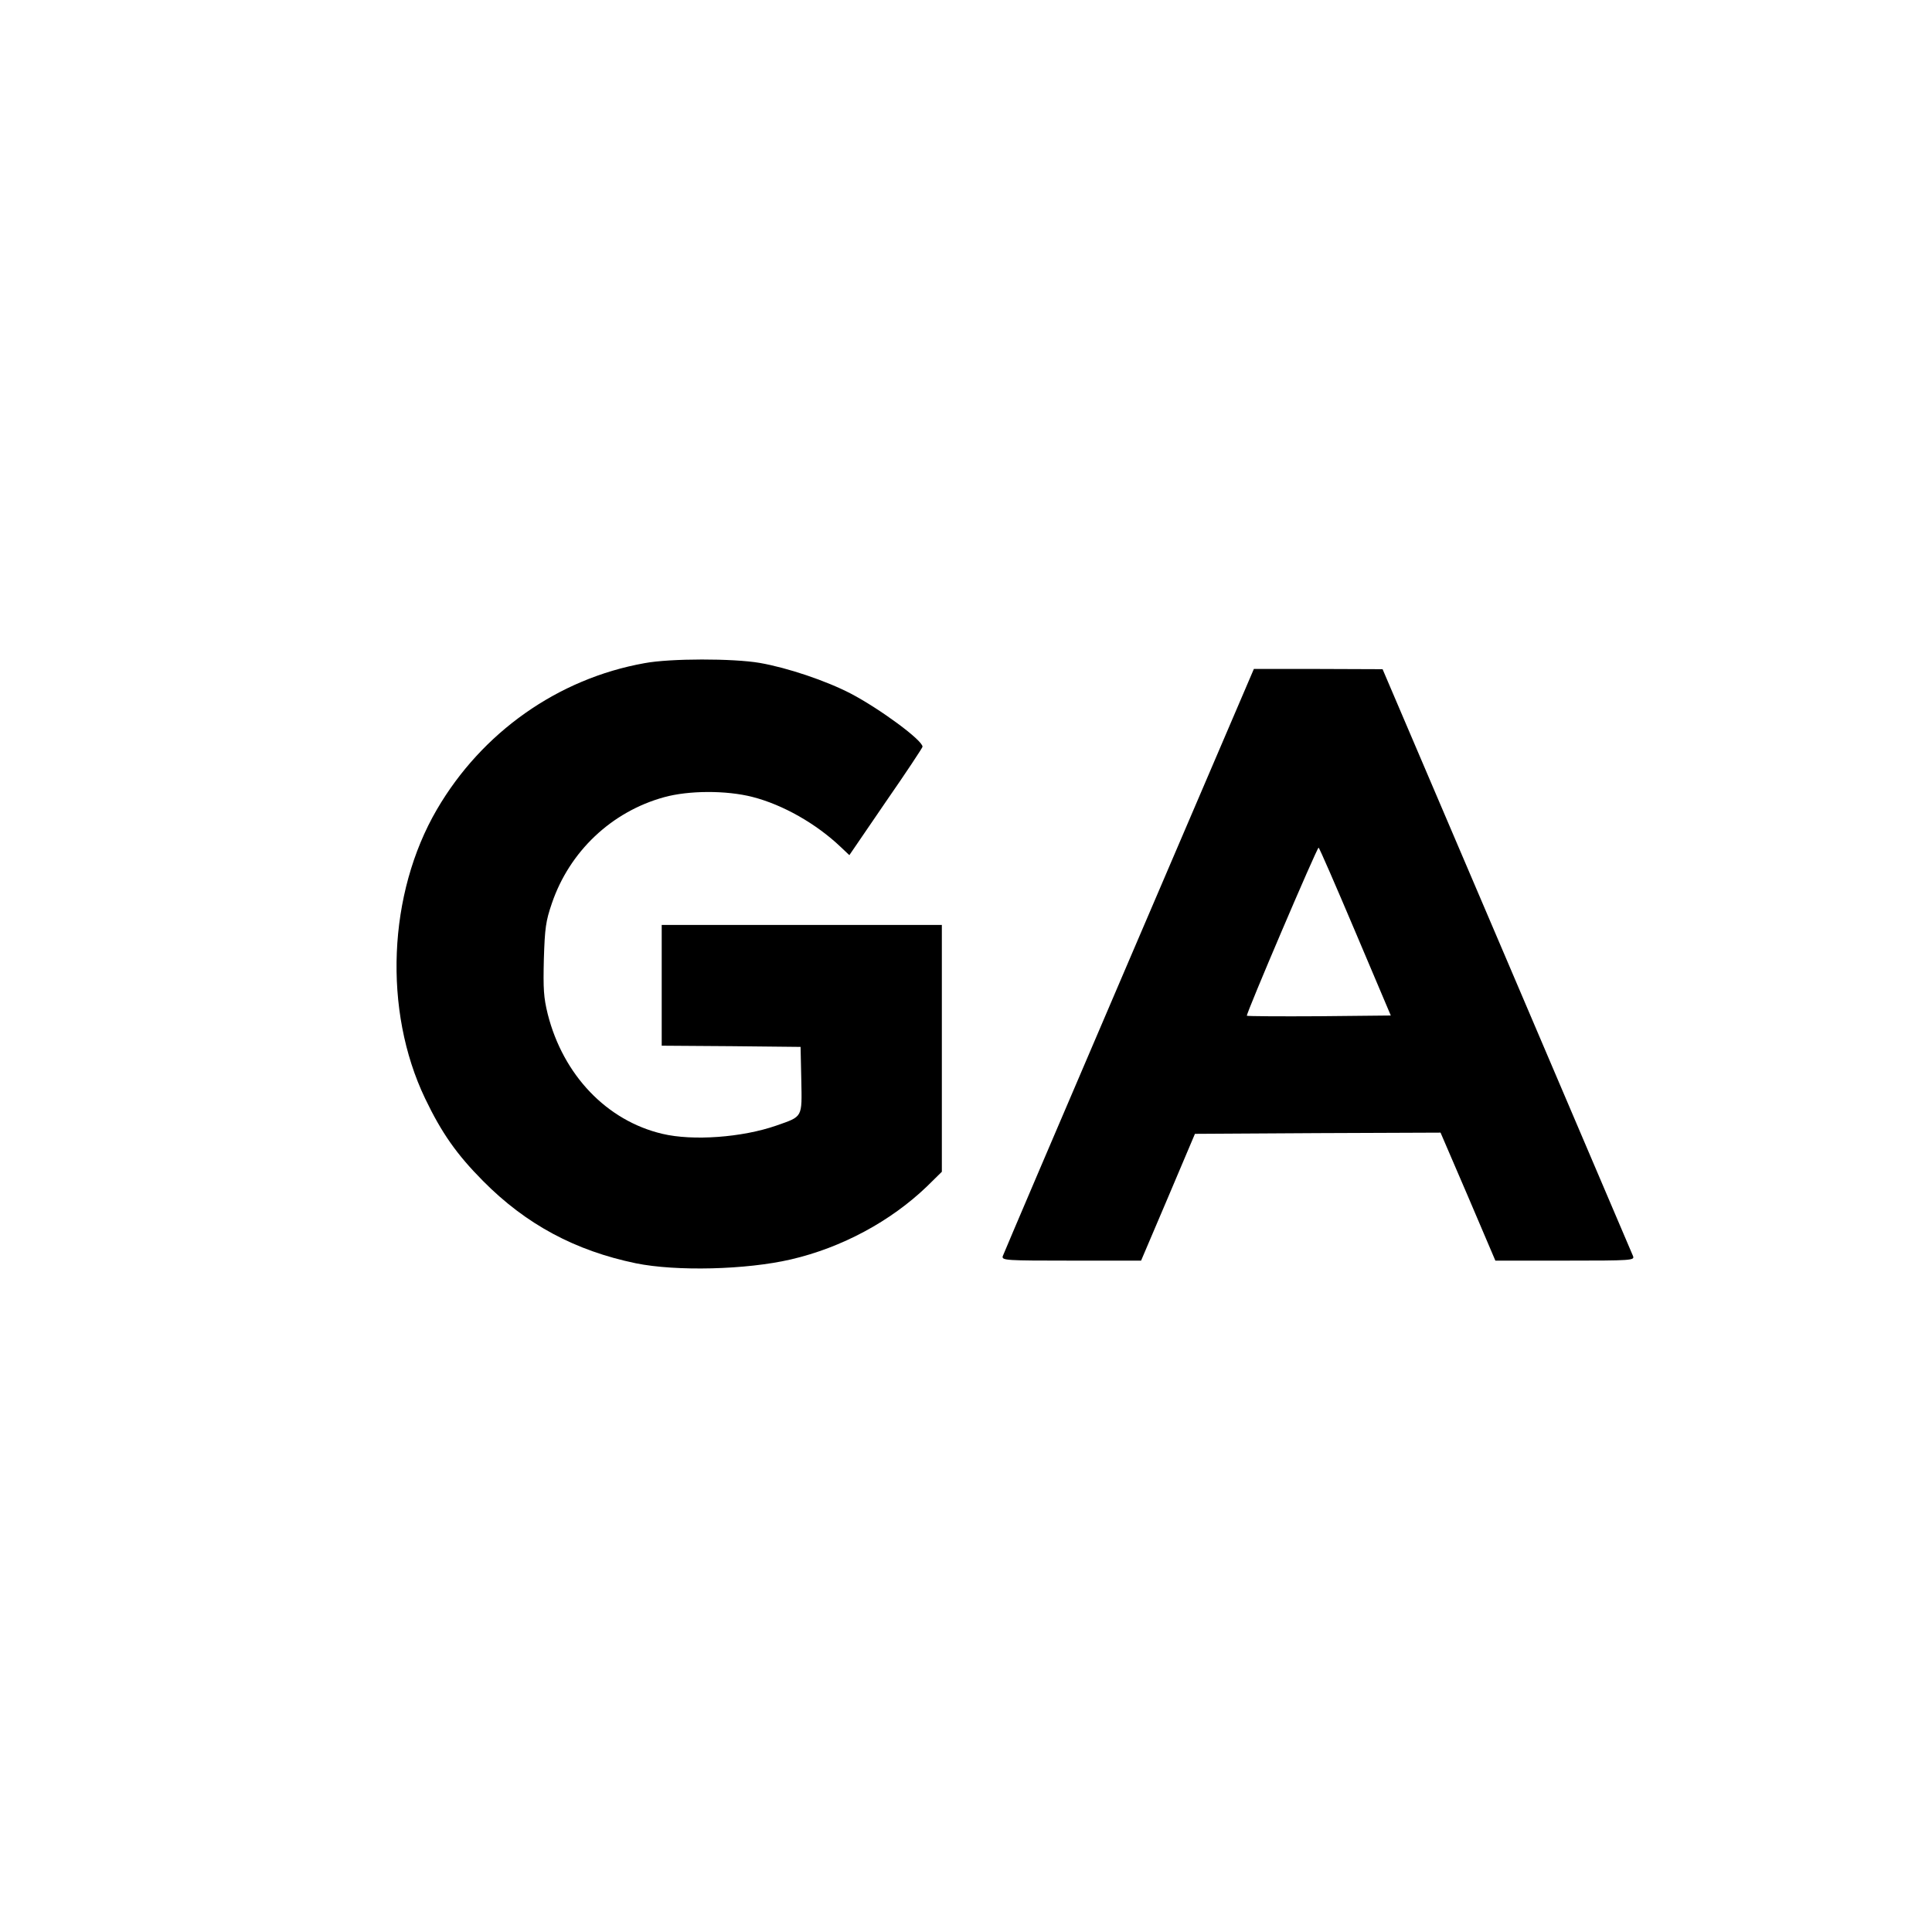
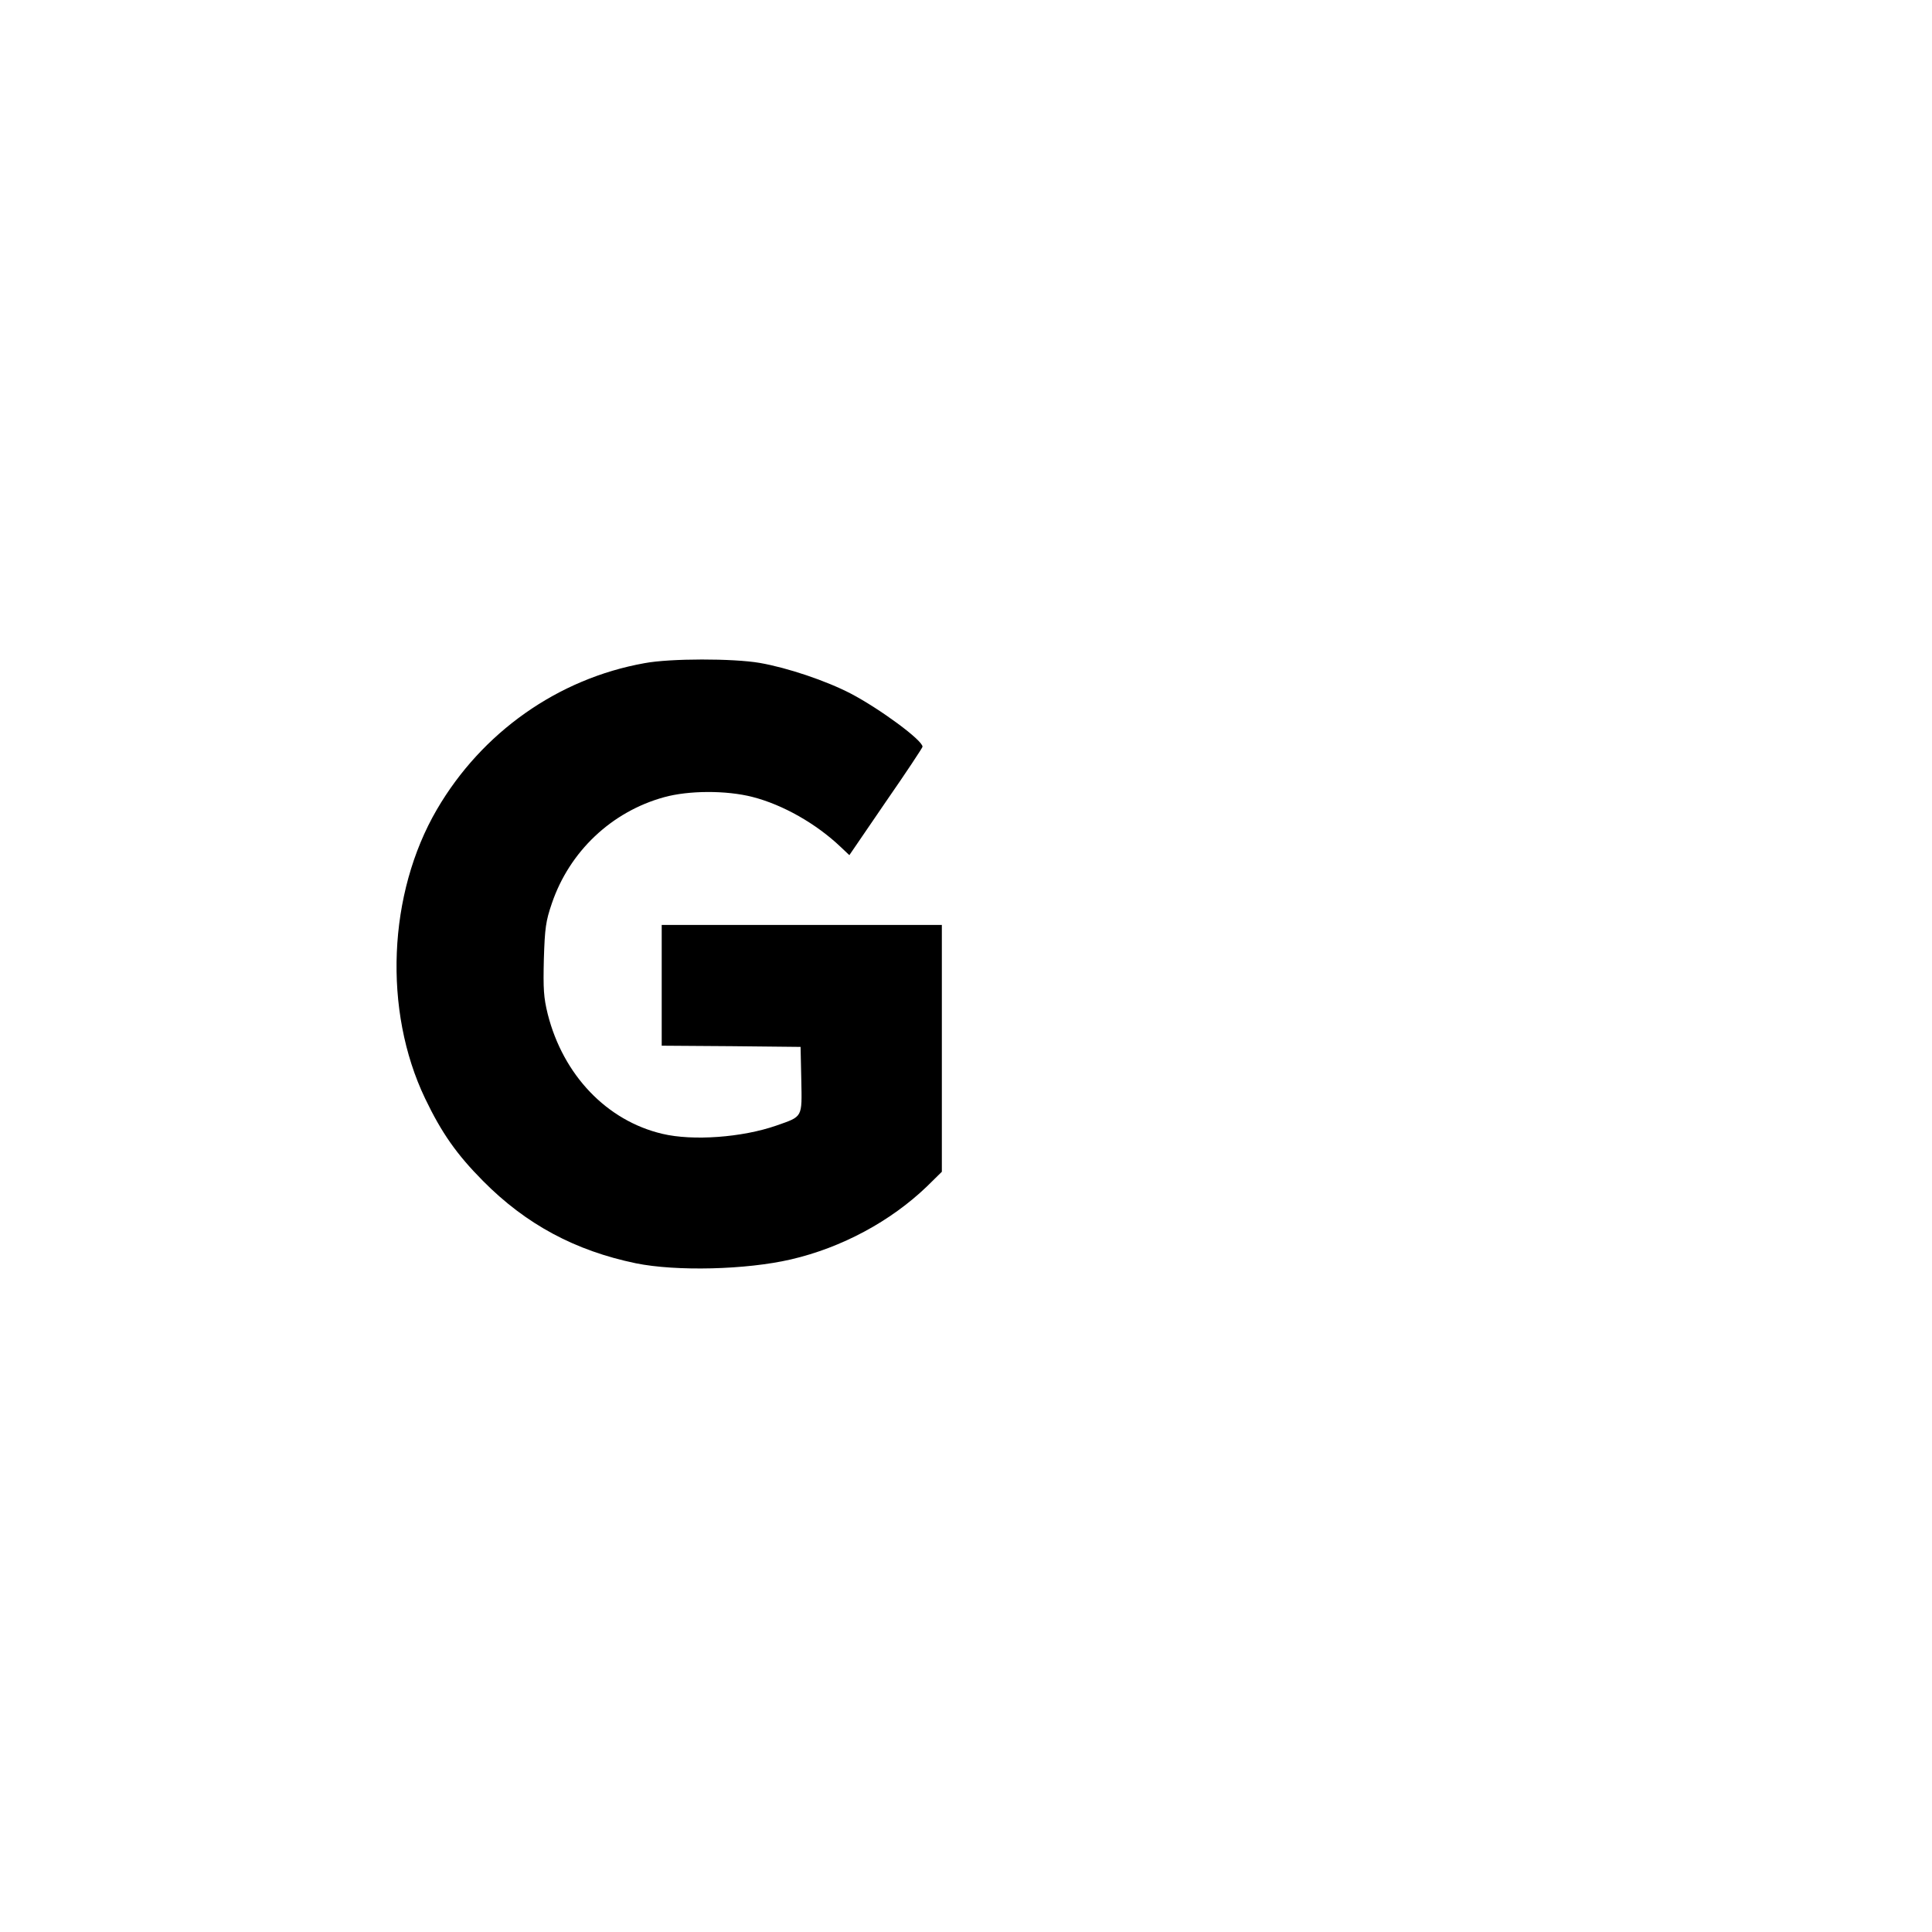
<svg xmlns="http://www.w3.org/2000/svg" version="1.0" width="800pt" height="800pt" viewBox="0 0 800 800" preserveAspectRatio="xMidYMid meet">
  <g transform="translate(0,800) scale(0.1,-0.1)" fill="#000000" stroke="none">
    <path d="M2669 5254 c-359 -64 -674 -287 -860 -606 -203 -348 -223 -832 -49 -1196 69 -144 131 -232 240 -342 178 -180 382 -289 633 -341 167 -34 457 -27 642 16 211 49 413 158 563 302 l62 61 0 511 0 511 -580 0 -580 0 0 -250 0 -250 288 -2 287 -3 3 -137 c3 -158 7 -150 -104 -189 -141 -49 -345 -64 -471 -34 -230 54 -411 243 -475 496 -17 69 -19 104 -16 228 4 128 8 157 33 230 73 215 247 380 465 440 101 28 257 29 366 1 125 -32 263 -110 365 -207 l36 -34 151 221 c84 121 152 224 152 228 0 27 -177 157 -297 220 -102 53 -262 107 -377 127 -110 19 -371 19 -477 -1z" />
-     <path d="M4675 4023 c-285 -665 -520 -1216 -523 -1225 -4 -17 14 -18 284 -18 l289 0 112 263 111 262 509 3 508 2 114 -265 113 -265 289 0 c277 0 288 1 281 19 -4 10 -239 561 -522 1224 l-515 1206 -266 1 -267 0 -517 -1207z m937 119 l147 -347 -296 -3 c-163 -1 -298 0 -300 2 -5 5 290 696 297 696 3 0 71 -157 152 -348z" />
  </g>
</svg>